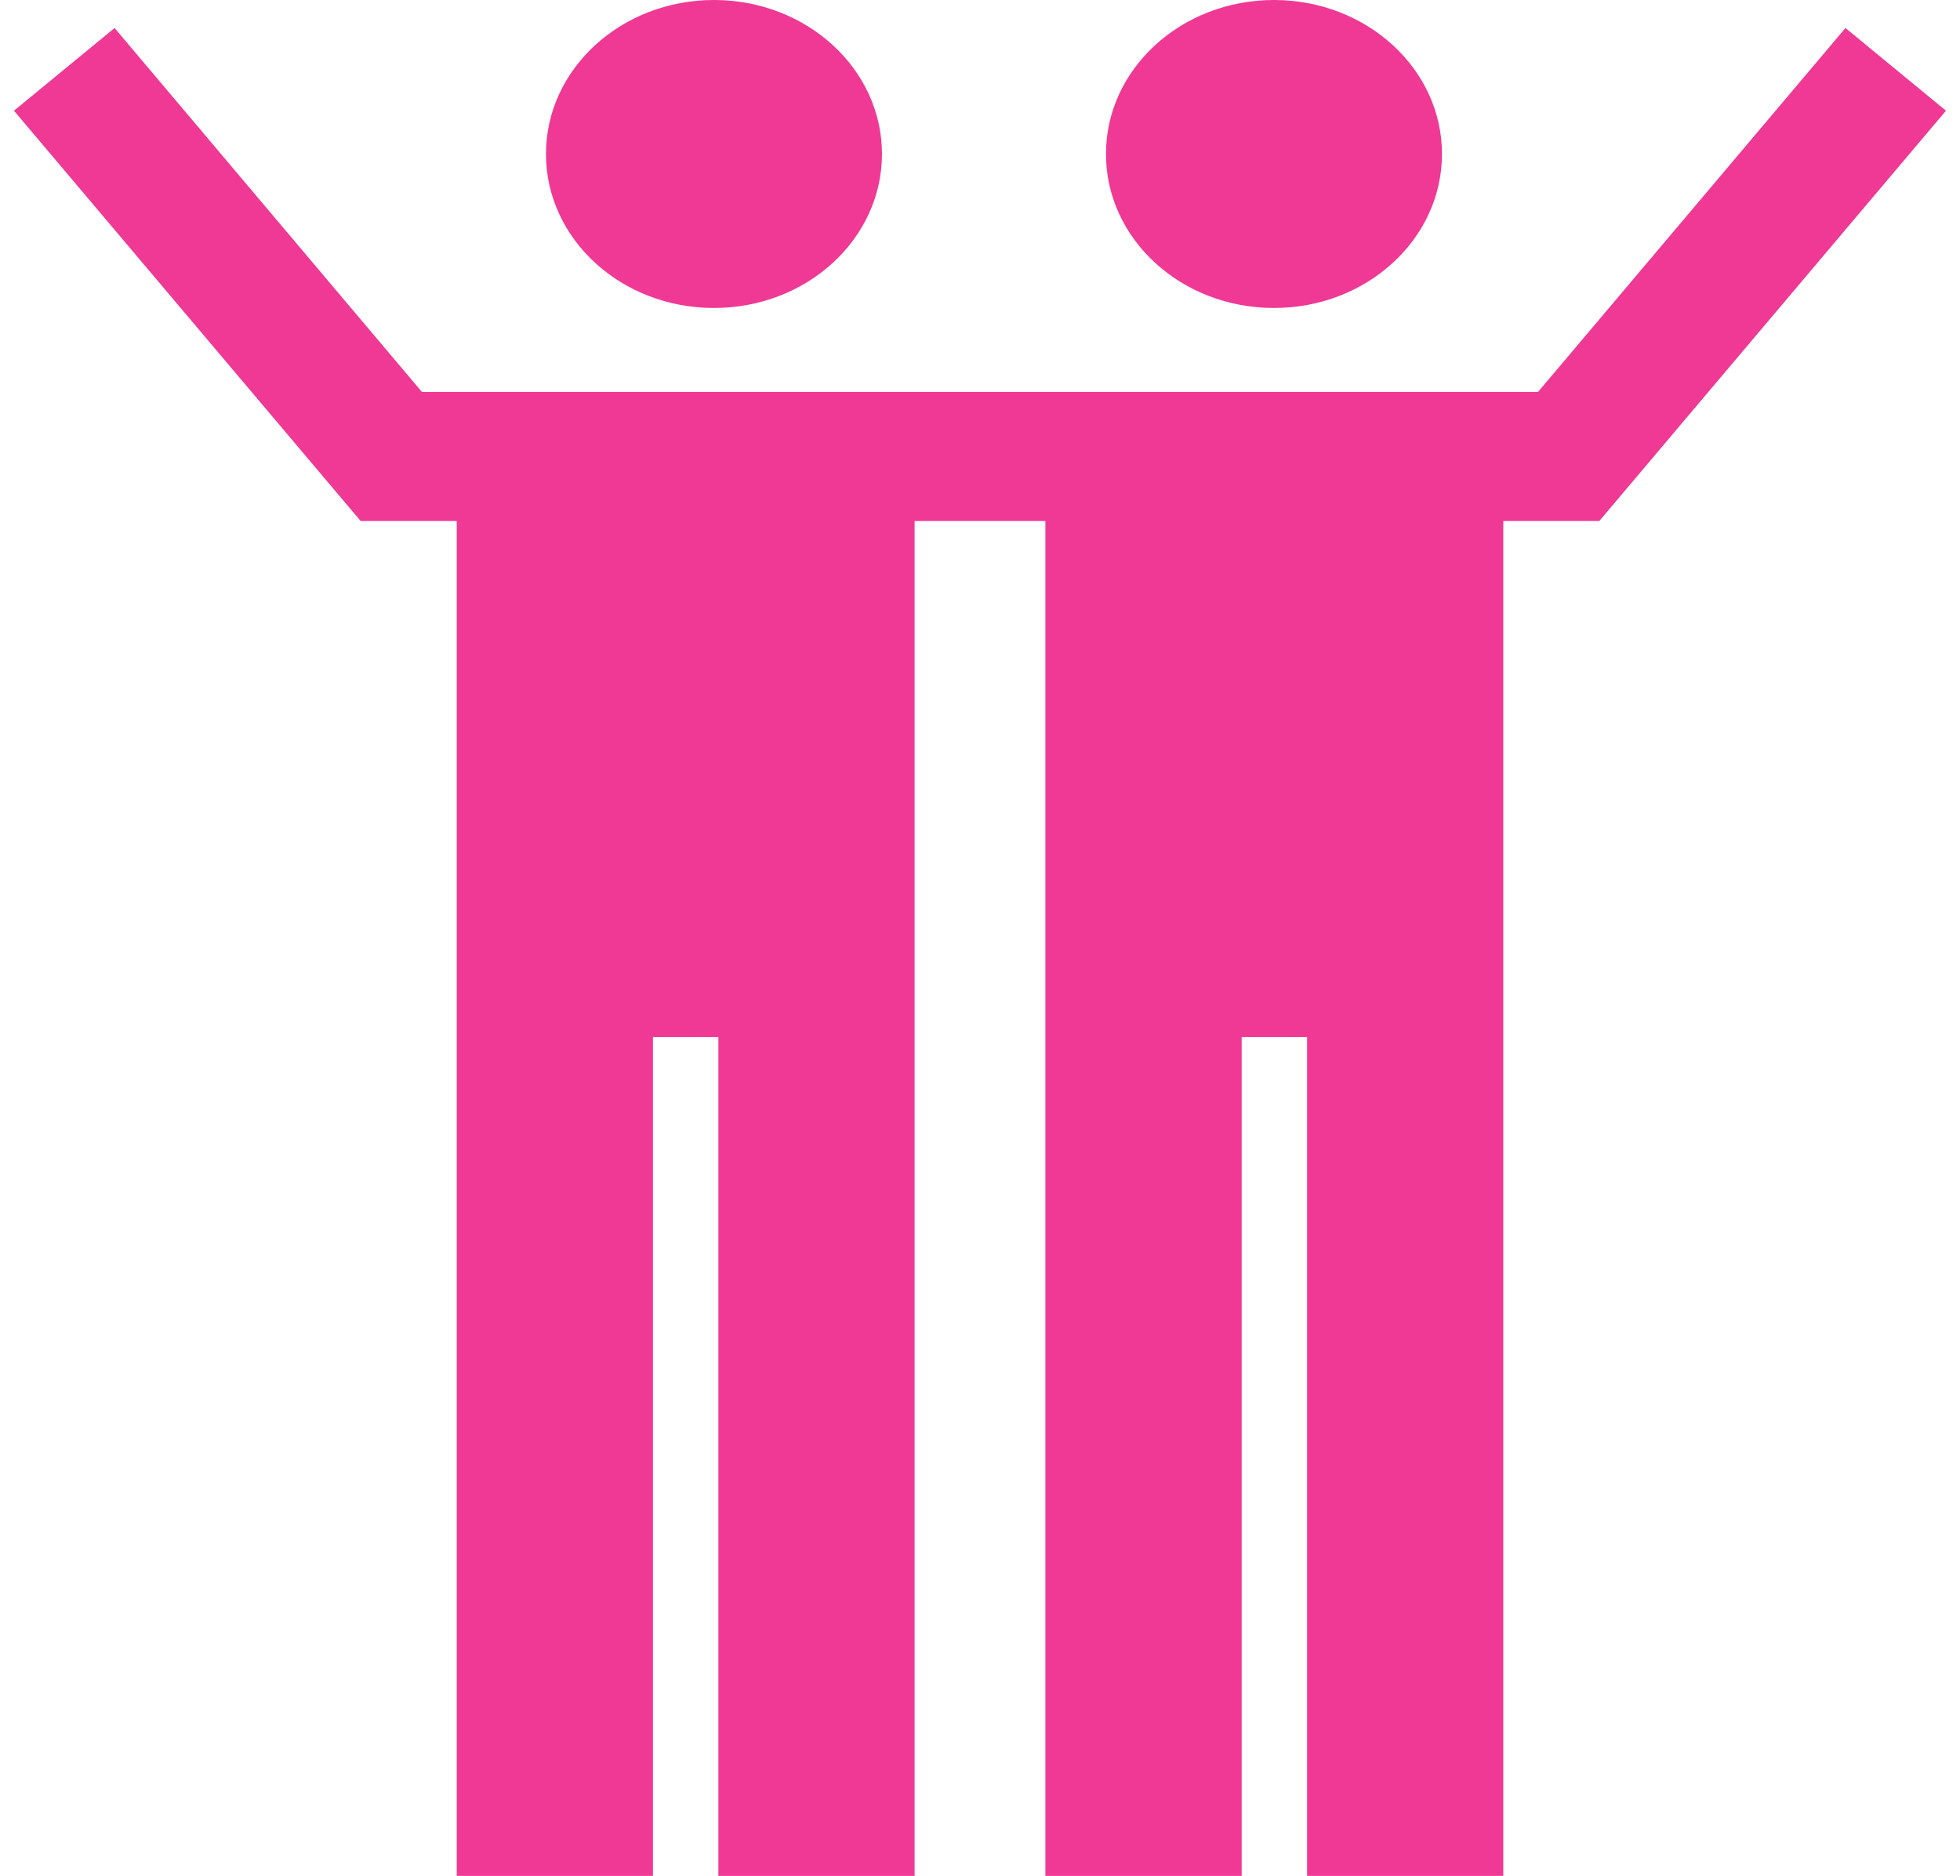
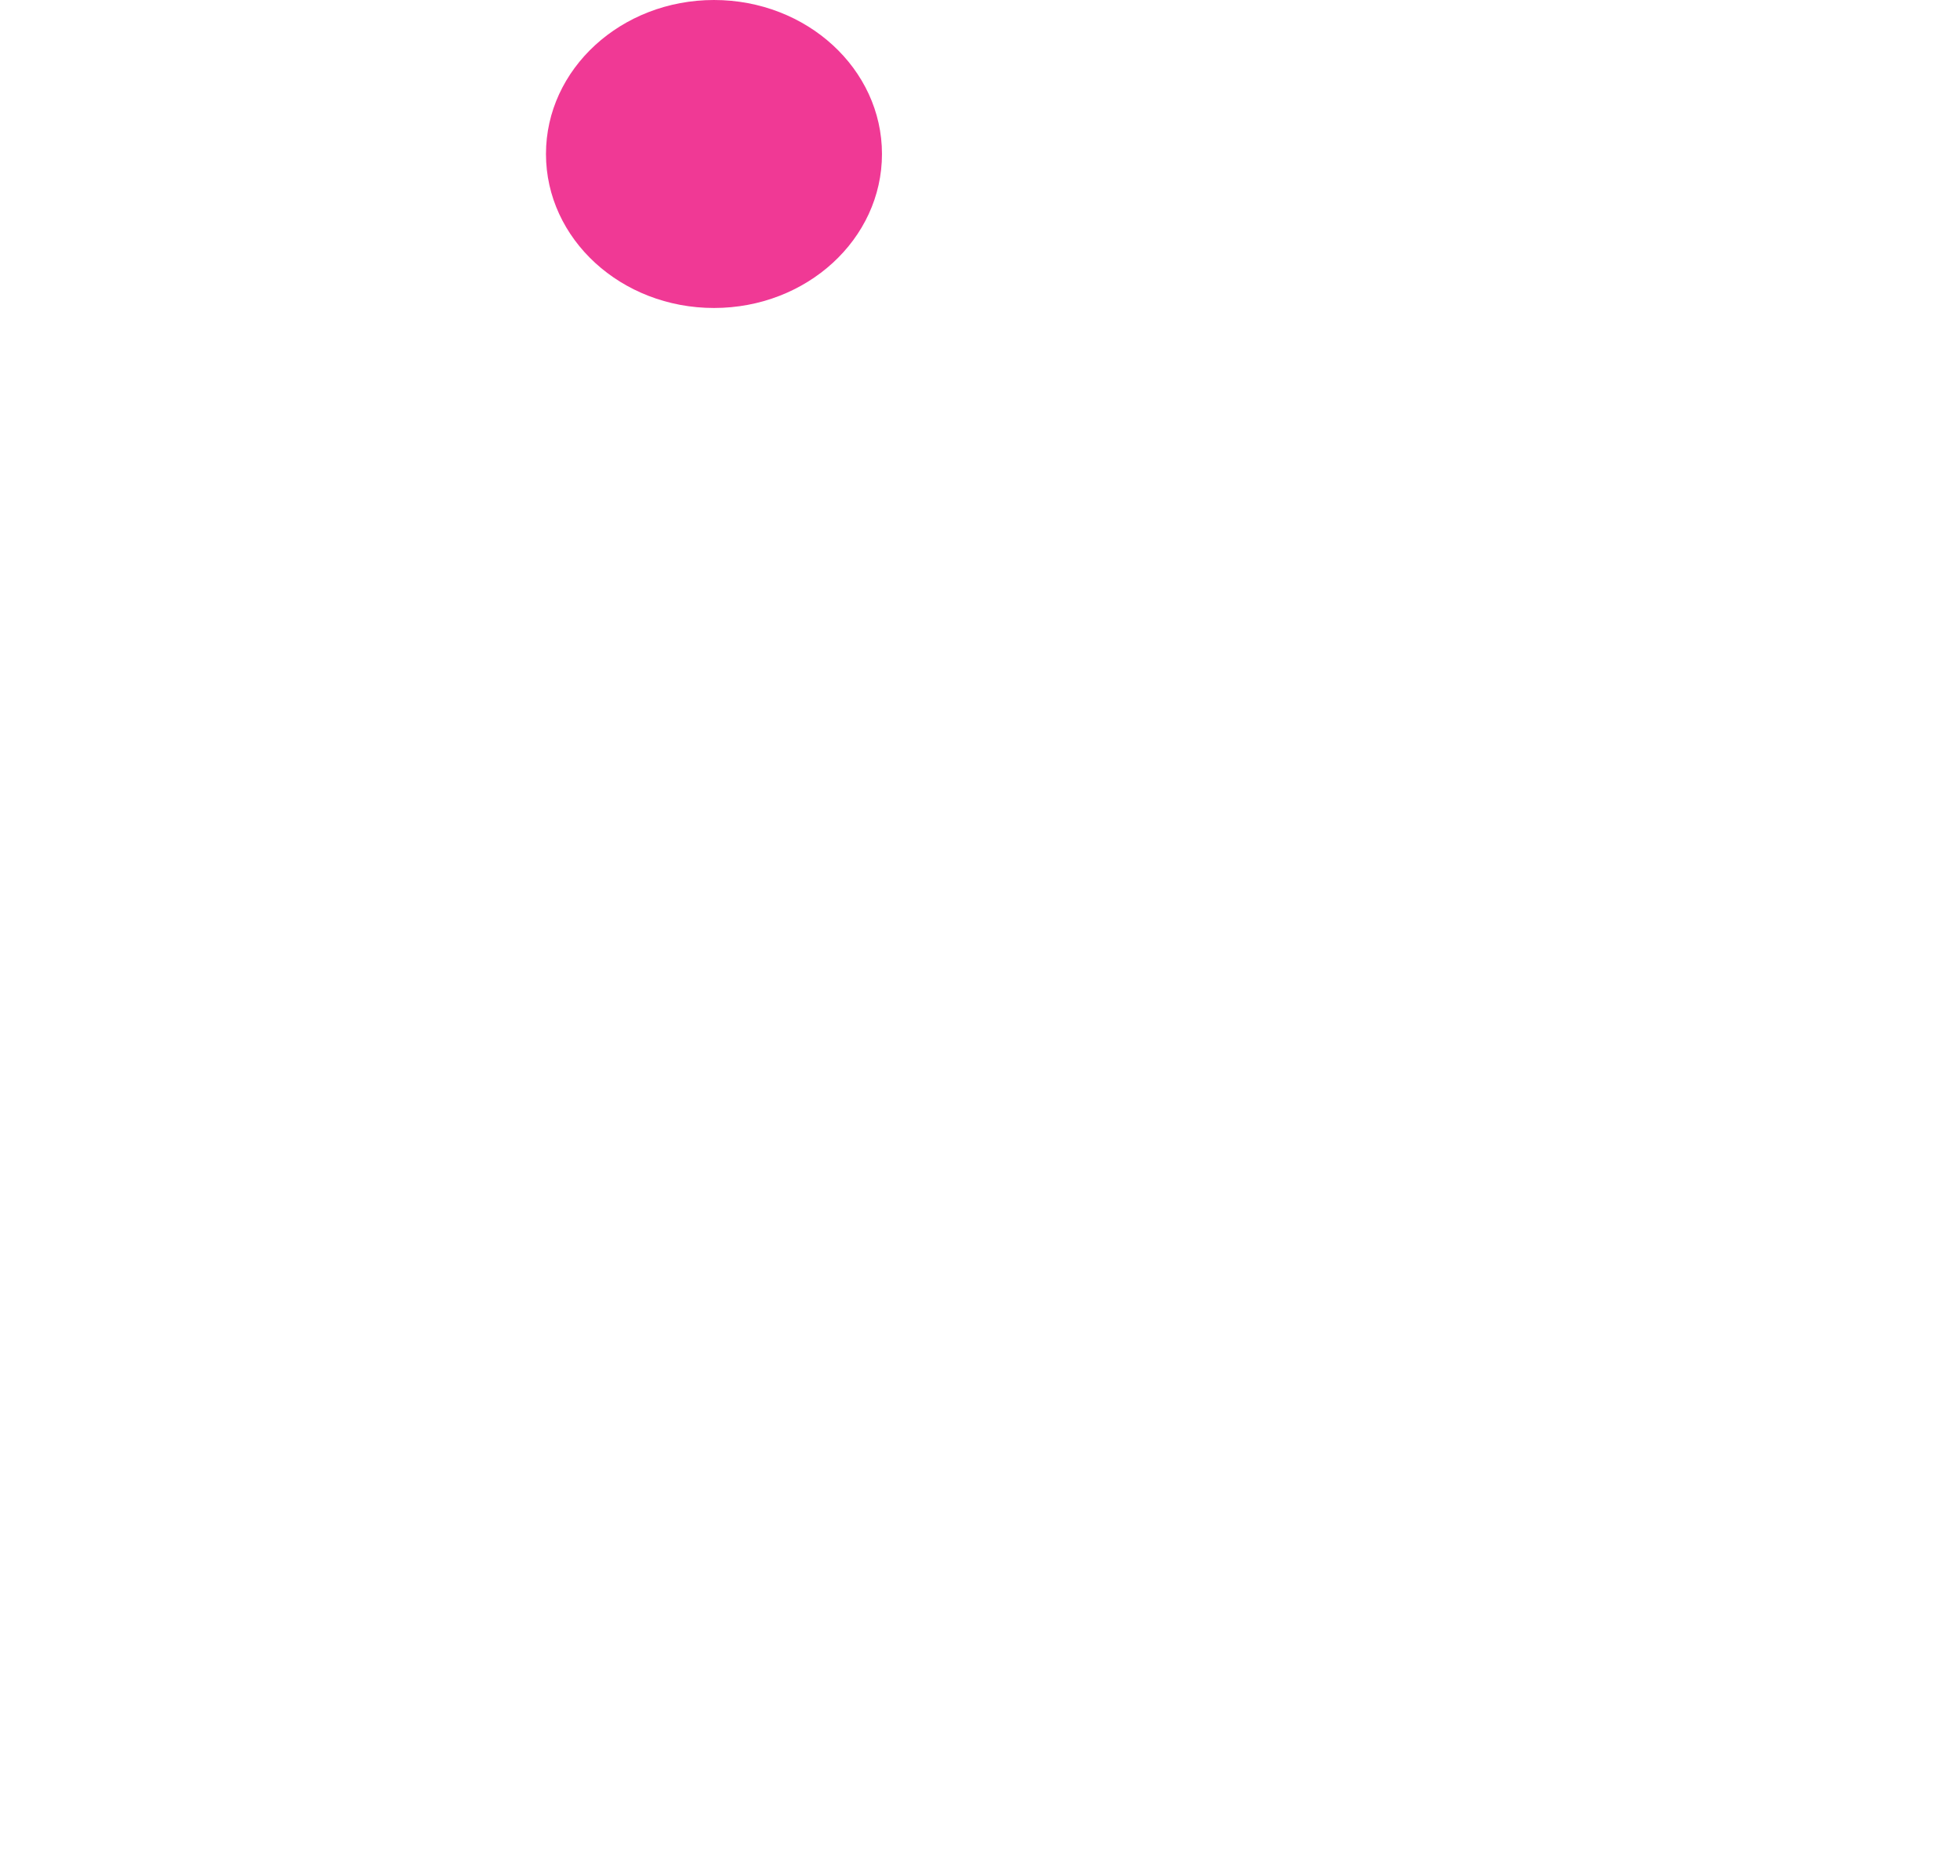
<svg xmlns="http://www.w3.org/2000/svg" width="70px" height="67px" viewBox="0 0 70 67">
  <title>Group 4</title>
  <desc>Created with Sketch.</desc>
  <g id="Welcome" stroke="none" stroke-width="1" fill="none" fill-rule="evenodd">
    <g id="About-Us/Our-Company-(Gay)" transform="translate(-1038, -1875)" fill="#F03995">
      <g id="small-groups-and-like-minded-travellers" transform="translate(835, 1875)">
        <g id="Group-4" transform="translate(203, 0)">
          <path d="M25.499,11 C28.814,11 31.499,8.538 31.499,5.5 C31.499,2.464 28.814,0 25.499,0 C22.185,0 19.499,2.464 19.499,5.5 C19.499,8.538 22.185,11 25.499,11" id="Fill-1" />
-           <path d="M45.499,11 C48.814,11 51.499,8.538 51.499,5.5 C51.499,2.464 48.814,0 45.499,0 C42.185,0 39.499,2.464 39.499,5.5 C39.499,8.538 42.185,11 45.499,11" id="Fill-4" />
-           <polygon id="Fill-7" points="65.909 1 54.929 13.999 15.069 13.999 4.092 1 0.499 3.954 12.88 18.608 16.312 18.608 16.312 67 23.32 67 23.32 37.043 25.656 37.043 25.656 67 32.664 67 32.664 18.608 37.336 18.608 37.336 67 44.345 67 44.345 37.043 46.681 37.043 46.681 67 53.689 67 53.689 18.608 57.118 18.608 69.499 3.954" />
        </g>
      </g>
    </g>
  </g>
</svg>